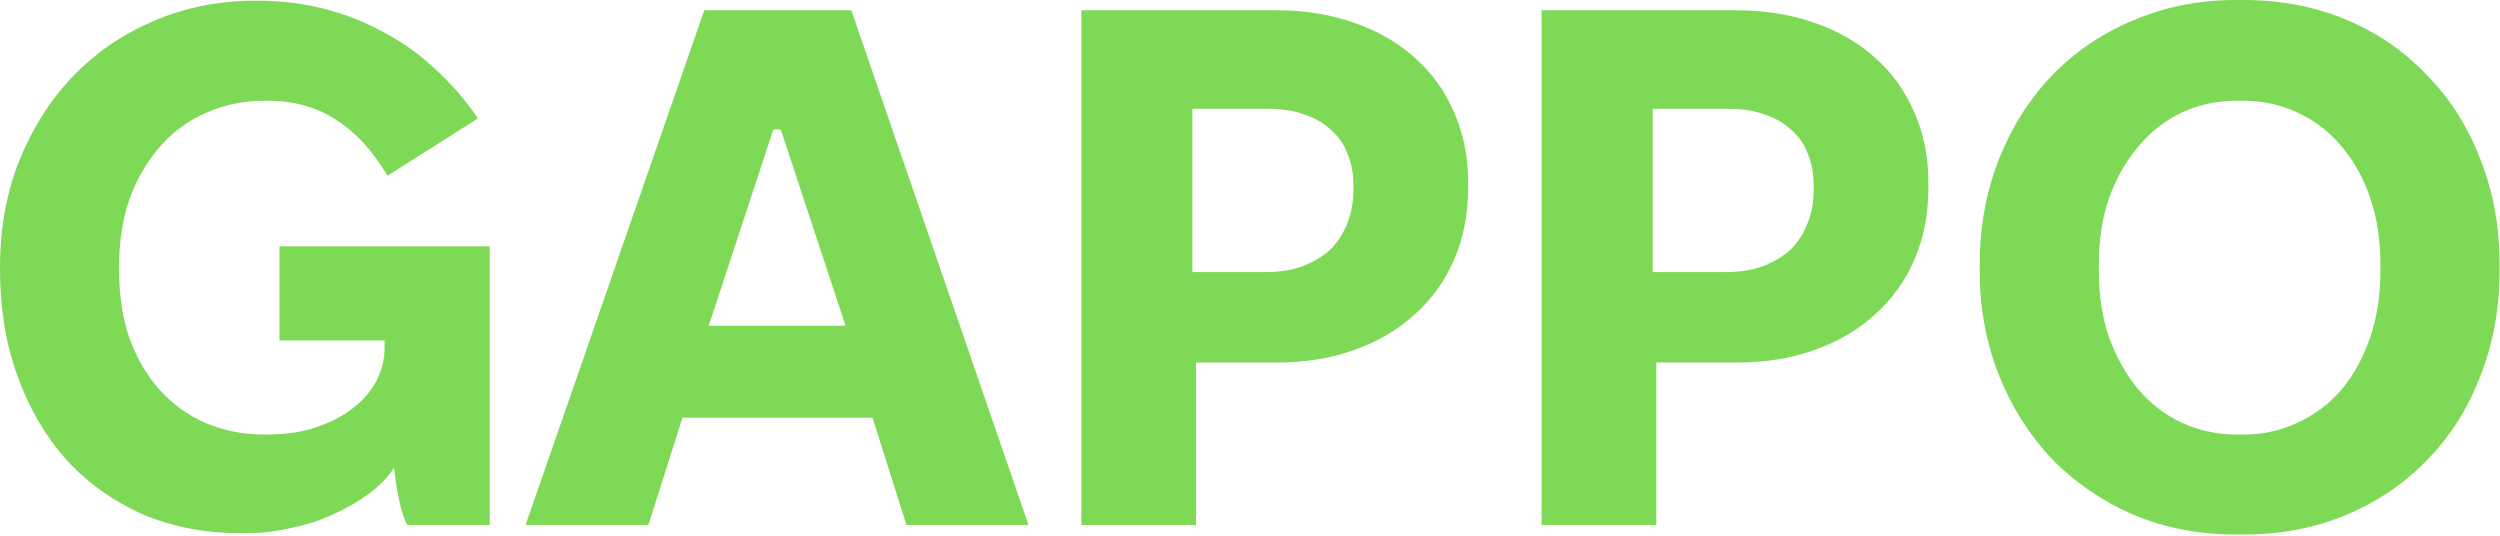
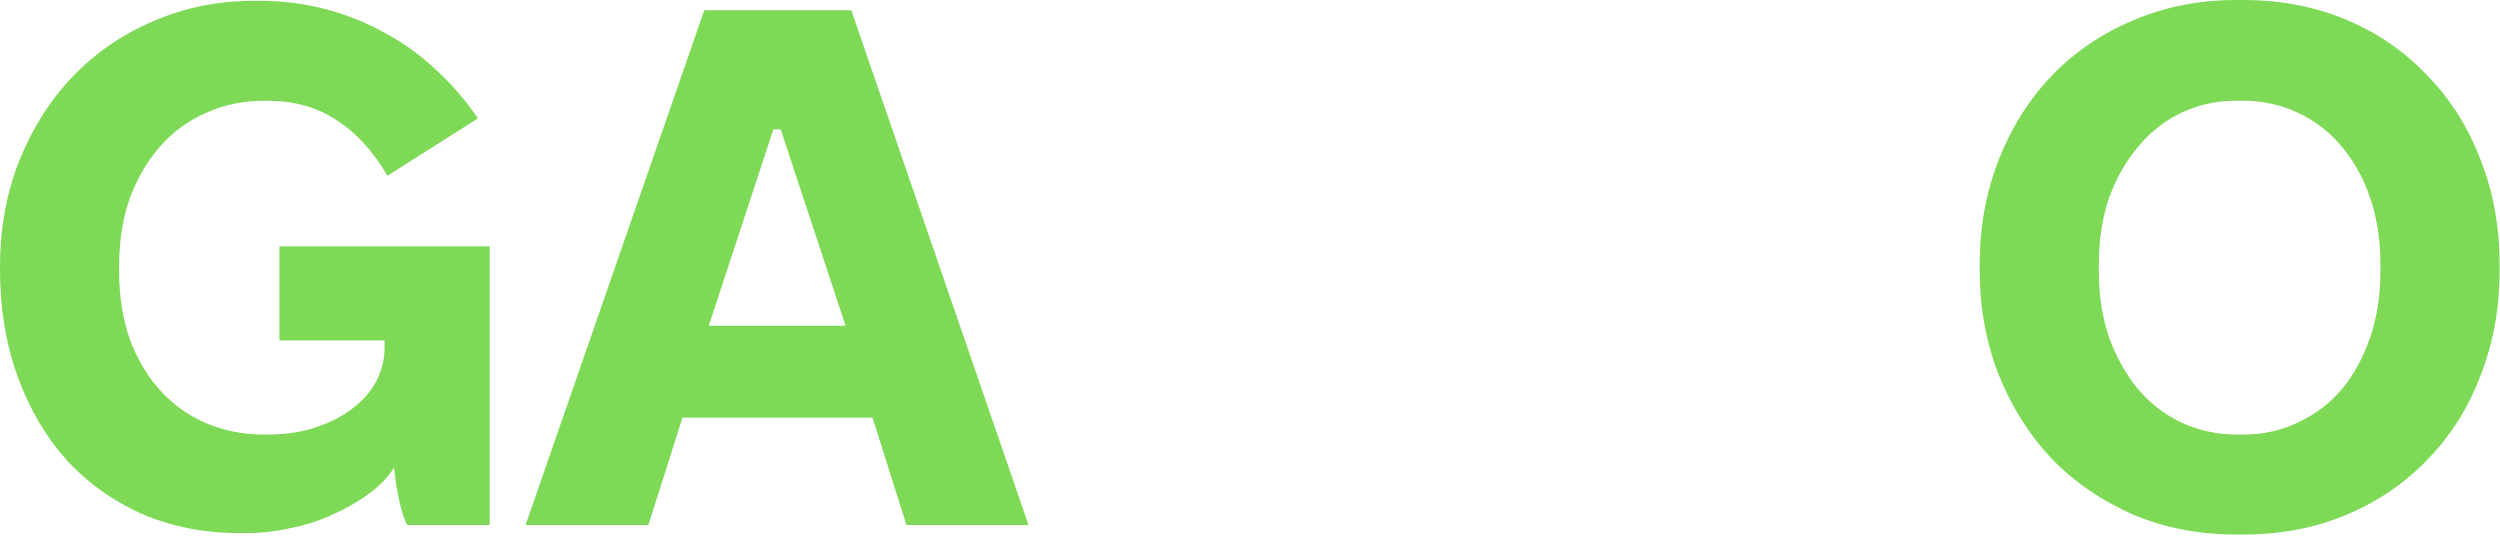
<svg xmlns="http://www.w3.org/2000/svg" width="476" height="102" viewBox="0 0 476 102" fill="none">
-   <path d="M45.5 101.5C38.873 101.5 32.713 100.287 27.02 97.86C21.42 95.34 16.613 91.887 12.6 87.5C8.68 83.113 5.6 77.84 3.36 71.68C1.12 65.52 0 58.753 0 51.38V50.82C0 43.54 1.213 36.82 3.64 30.66C6.16 24.407 9.567 19.04 13.86 14.56C18.153 10.08 23.24 6.58 29.12 4.06C35.093 1.447 41.58 0.14 48.58 0.14H49.14C53.62 0.14 57.82 0.653 61.74 1.68C65.753 2.707 69.533 4.2 73.08 6.16C76.627 8.027 79.893 10.36 82.88 13.16C85.867 15.867 88.573 18.993 91 22.54L73.78 33.46C70.98 28.7 67.713 25.153 63.98 22.82C60.34 20.393 55.953 19.18 50.82 19.18H50.4C46.293 19.18 42.513 19.973 39.06 21.56C35.7 23.053 32.807 25.2 30.38 28C27.953 30.8 26.04 34.113 24.64 37.94C23.333 41.767 22.68 46.013 22.68 50.68V51.52C22.68 56.28 23.333 60.573 24.64 64.4C26.04 68.227 27.953 71.493 30.38 74.2C32.807 76.907 35.7 79.007 39.06 80.5C42.513 81.993 46.293 82.74 50.4 82.74H50.82C54.367 82.74 57.493 82.273 60.2 81.34C63 80.407 65.333 79.193 67.2 77.7C69.16 76.207 70.653 74.48 71.68 72.52C72.707 70.467 73.22 68.413 73.22 66.36V64.82H53.2V46.9H93.24V99.96H77.56C77 99.027 76.487 97.487 76.02 95.34C75.553 93.193 75.227 91.093 75.04 89.04C73.827 90.907 72.193 92.587 70.14 94.08C68.087 95.573 65.8 96.88 63.28 98C60.853 99.12 58.24 99.96 55.44 100.52C52.64 101.173 49.84 101.5 47.04 101.5H45.5Z" fill="#7ED957" />
+   <path d="M45.5 101.5C38.873 101.5 32.713 100.287 27.02 97.86C21.42 95.34 16.613 91.887 12.6 87.5C8.68 83.113 5.6 77.84 3.36 71.68C1.12 65.52 0 58.753 0 51.38V50.82C0 43.54 1.213 36.82 3.64 30.66C6.16 24.407 9.567 19.04 13.86 14.56C18.153 10.08 23.24 6.58 29.12 4.06C35.093 1.447 41.58 0.14 48.58 0.14H49.14C53.62 0.14 57.82 0.653 61.74 1.68C65.753 2.707 69.533 4.2 73.08 6.16C76.627 8.027 79.893 10.36 82.88 13.16C85.867 15.867 88.573 18.993 91 22.54L73.78 33.46C70.98 28.7 67.713 25.153 63.98 22.82C60.34 20.393 55.953 19.18 50.82 19.18H50.4C46.293 19.18 42.513 19.973 39.06 21.56C35.7 23.053 32.807 25.2 30.38 28C27.953 30.8 26.04 34.113 24.64 37.94C23.333 41.767 22.68 46.013 22.68 50.68V51.52C22.68 56.28 23.333 60.573 24.64 64.4C26.04 68.227 27.953 71.493 30.38 74.2C32.807 76.907 35.7 79.007 39.06 80.5C42.513 81.993 46.293 82.74 50.4 82.74H50.82C54.367 82.74 57.493 82.273 60.2 81.34C63 80.407 65.333 79.193 67.2 77.7C69.16 76.207 70.653 74.48 71.68 72.52C72.707 70.467 73.22 68.413 73.22 66.36V64.82H53.2V46.9H93.24V99.96H77.56C77 99.027 76.487 97.487 76.02 95.34C75.553 93.193 75.227 91.093 75.04 89.04C73.827 90.907 72.193 92.587 70.14 94.08C68.087 95.573 65.8 96.88 63.28 98C60.853 99.12 58.24 99.96 55.44 100.52C52.64 101.173 49.84 101.5 47.04 101.5H45.5" fill="#7ED957" />
  <path d="M100.07 99.96L134.09 1.96H162.09L195.83 99.96H172.59L163.91 72.52L163.35 69.16L148.65 24.64H147.25L132.55 69.3L132.13 72.66L123.45 99.96H100.07ZM121.77 79.52L128.77 62.02H167.27L174.27 79.52H121.77Z" fill="#7ED957" />
-   <path d="M205.886 99.96V1.96H242.986C248.4 1.96 253.346 2.753 257.826 4.34C262.4 5.927 266.273 8.167 269.446 11.06C272.62 13.86 275.093 17.313 276.866 21.42C278.64 25.433 279.526 29.867 279.526 34.72V35.84C279.526 40.787 278.64 45.313 276.866 49.42C275.093 53.527 272.573 57.027 269.306 59.92C266.133 62.813 262.306 65.053 257.826 66.64C253.44 68.227 248.493 69.02 242.986 69.02H227.726V99.96H205.886ZM227.026 51.8H241.026C243.64 51.8 245.973 51.427 248.026 50.68C250.173 49.84 251.946 48.767 253.346 47.46C254.746 46.06 255.82 44.38 256.566 42.42C257.313 40.46 257.686 38.407 257.686 36.26V35.28C257.686 33.04 257.313 31.033 256.566 29.26C255.913 27.487 254.886 25.993 253.486 24.78C252.086 23.473 250.406 22.493 248.446 21.84C246.486 21.093 244.2 20.72 241.586 20.72H227.026V51.8Z" fill="#7ED957" />
-   <path d="M293.523 99.96V1.96H330.623C336.036 1.96 340.983 2.753 345.463 4.34C350.036 5.927 353.91 8.167 357.083 11.06C360.256 13.86 362.73 17.313 364.503 21.42C366.276 25.433 367.163 29.867 367.163 34.72V35.84C367.163 40.787 366.276 45.313 364.503 49.42C362.73 53.527 360.21 57.027 356.943 59.92C353.77 62.813 349.943 65.053 345.463 66.64C341.076 68.227 336.13 69.02 330.623 69.02H315.363V99.96H293.523ZM314.663 51.8H328.663C331.276 51.8 333.61 51.427 335.663 50.68C337.81 49.84 339.583 48.767 340.983 47.46C342.383 46.06 343.456 44.38 344.203 42.42C344.95 40.46 345.323 38.407 345.323 36.26V35.28C345.323 33.04 344.95 31.033 344.203 29.26C343.55 27.487 342.523 25.993 341.123 24.78C339.723 23.473 338.043 22.493 336.083 21.84C334.123 21.093 331.836 20.72 329.223 20.72H314.663V51.8Z" fill="#7ED957" />
  <path d="M376.934 51.52V50.4C376.934 43.213 378.147 36.54 380.574 30.38C383 24.22 386.36 18.9 390.654 14.42C394.947 9.94 400.08 6.44 406.054 3.92C412.12 1.307 418.7 0 425.794 0H427.054C434.24 0 440.82 1.26 446.794 3.78C452.767 6.3 457.9 9.847 462.194 14.42C466.58 18.9 469.94 24.22 472.274 30.38C474.7 36.447 475.914 43.073 475.914 50.26V51.66C475.914 58.753 474.7 65.38 472.274 71.54C469.94 77.7 466.58 83.02 462.194 87.5C457.9 91.98 452.767 95.48 446.794 98C440.82 100.52 434.24 101.78 427.054 101.78H425.794C418.7 101.78 412.167 100.52 406.194 98C400.22 95.387 395.04 91.84 390.654 87.36C386.36 82.787 383 77.467 380.574 71.4C378.147 65.24 376.934 58.613 376.934 51.52ZM399.614 51.52C399.614 56.187 400.267 60.433 401.574 64.26C402.974 68.087 404.84 71.4 407.174 74.2C409.507 76.907 412.26 79.007 415.434 80.5C418.7 81.993 422.2 82.74 425.934 82.74H427.194C430.834 82.74 434.24 81.993 437.414 80.5C440.68 79.007 443.48 76.907 445.814 74.2C448.147 71.4 449.967 68.087 451.274 64.26C452.58 60.433 453.234 56.187 453.234 51.52V50.4C453.234 45.733 452.58 41.487 451.274 37.66C449.967 33.833 448.147 30.567 445.814 27.86C443.48 25.06 440.68 22.913 437.414 21.42C434.24 19.927 430.787 19.18 427.054 19.18H425.794C422.06 19.18 418.607 19.927 415.434 21.42C412.26 22.913 409.507 25.06 407.174 27.86C404.84 30.567 402.974 33.833 401.574 37.66C400.267 41.487 399.614 45.733 399.614 50.4V51.52Z" fill="#7ED957" />
</svg>